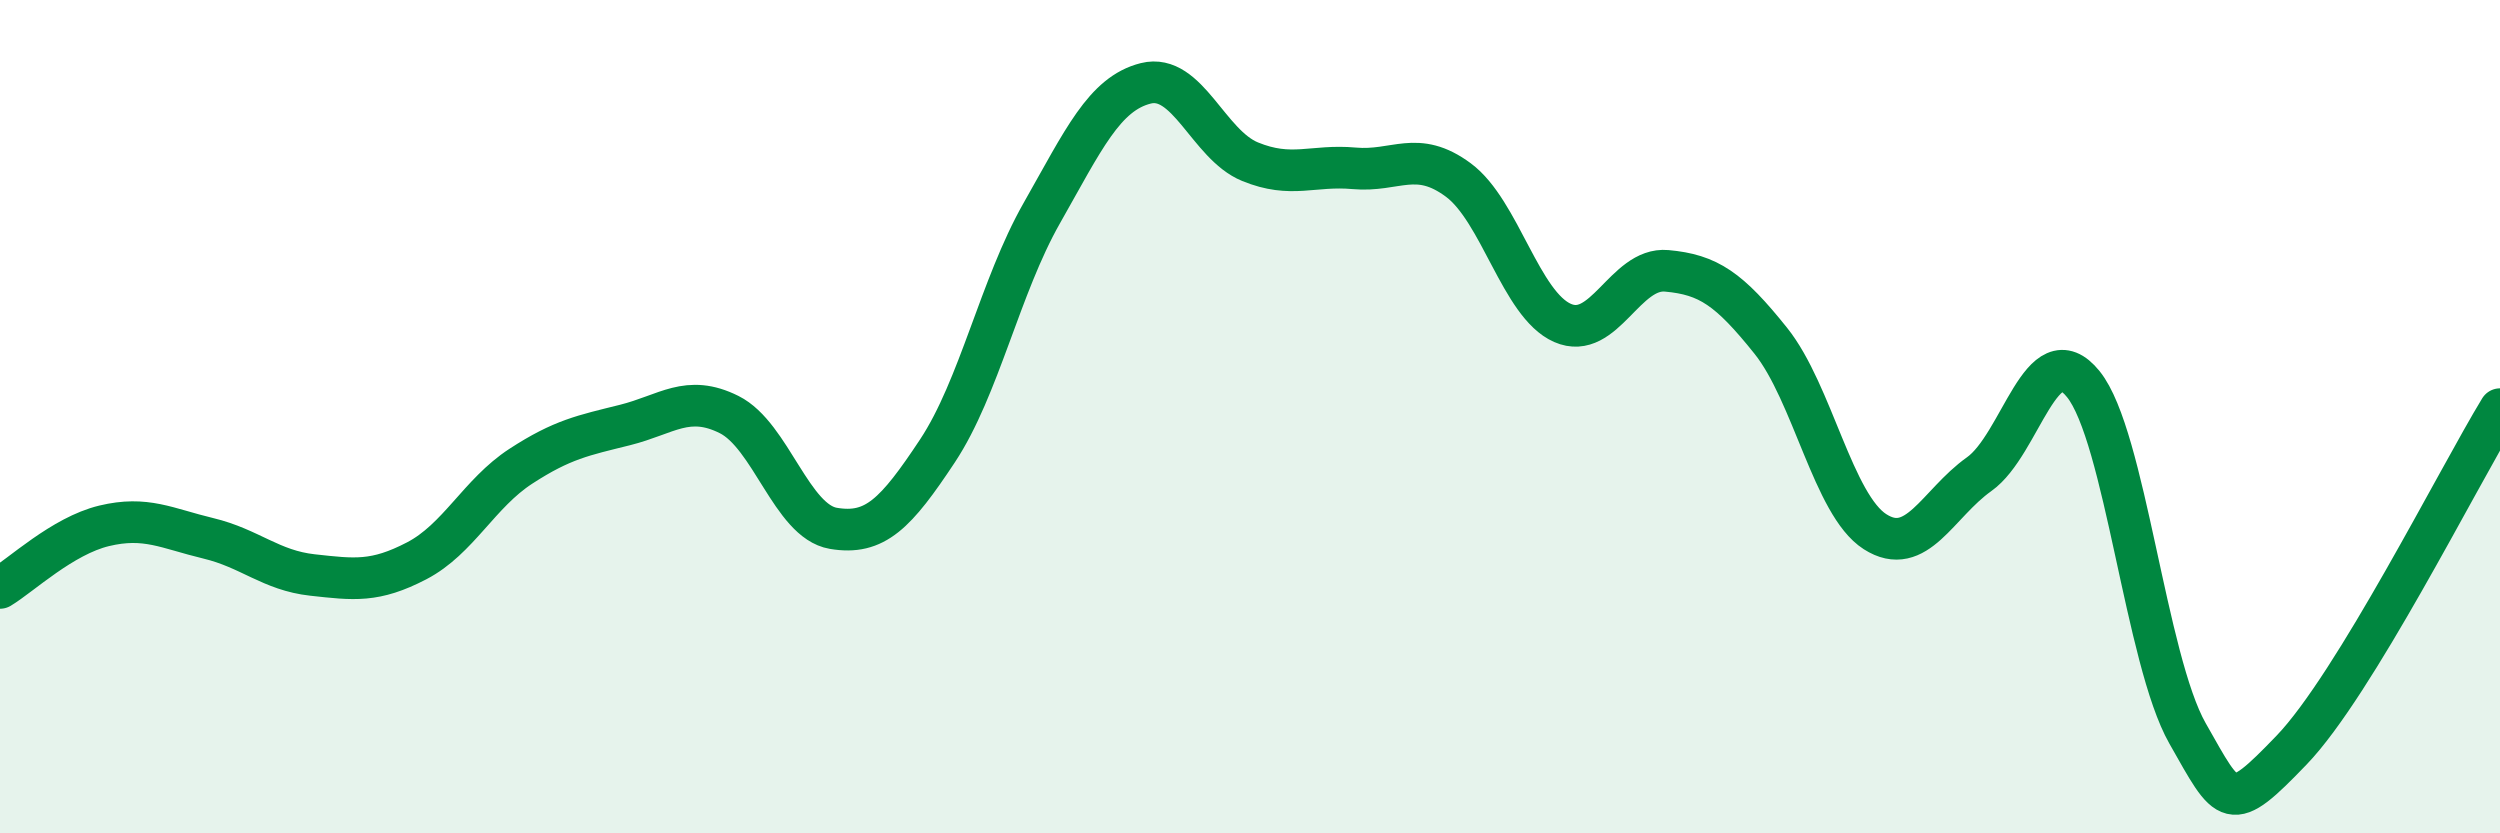
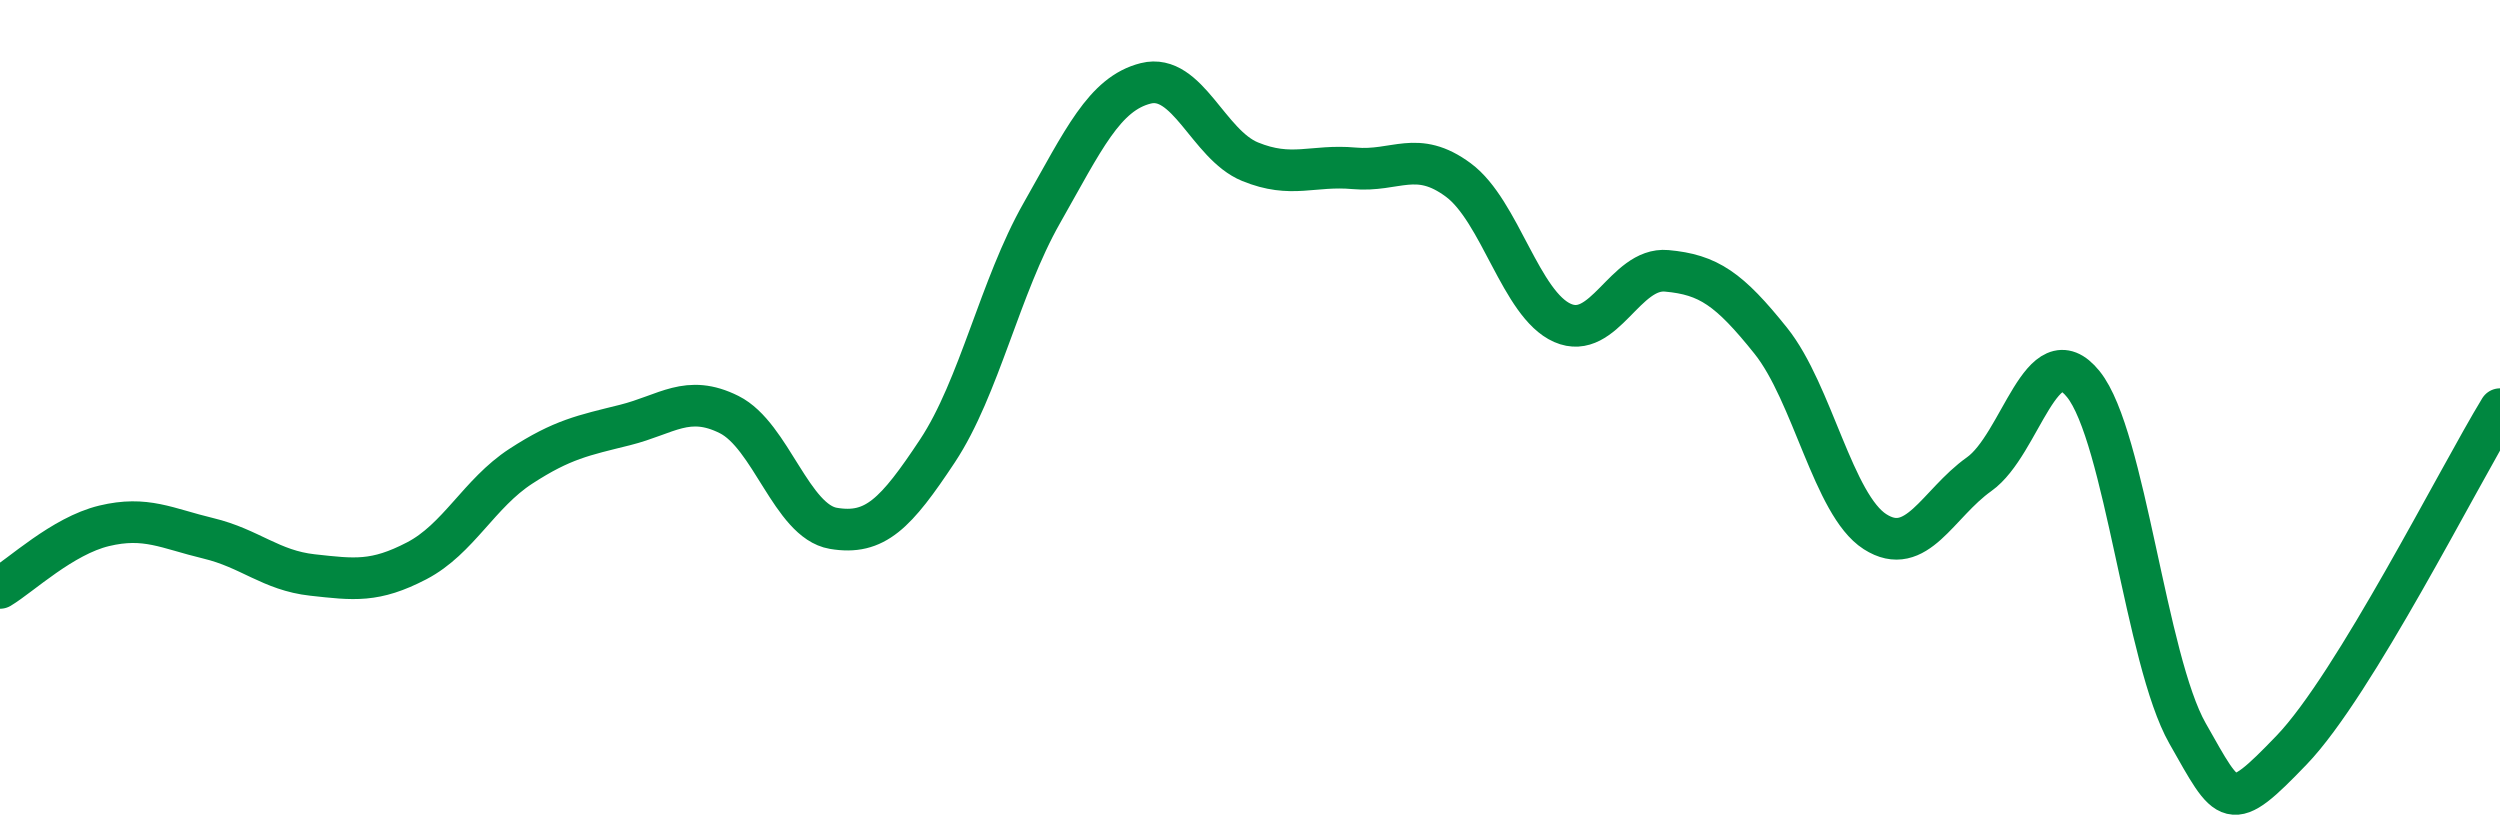
<svg xmlns="http://www.w3.org/2000/svg" width="60" height="20" viewBox="0 0 60 20">
-   <path d="M 0,14.11 C 0.5,13.81 1.5,12.86 2.5,12.62 C 3.5,12.38 4,12.68 5,12.92 C 6,13.16 6.5,13.69 7.5,13.8 C 8.5,13.91 9,13.98 10,13.46 C 11,12.94 11.5,11.84 12.5,11.19 C 13.5,10.54 14,10.45 15,10.2 C 16,9.95 16.5,9.45 17.5,9.95 C 18.5,10.45 19,12.51 20,12.68 C 21,12.85 21.5,12.33 22.5,10.82 C 23.5,9.31 24,6.88 25,5.12 C 26,3.36 26.5,2.25 27.5,2 C 28.5,1.75 29,3.47 30,3.88 C 31,4.29 31.5,3.95 32.5,4.04 C 33.5,4.13 34,3.58 35,4.32 C 36,5.06 36.5,7.31 37.5,7.75 C 38.5,8.19 39,6.41 40,6.5 C 41,6.59 41.5,6.93 42.5,8.18 C 43.5,9.43 44,12.12 45,12.76 C 46,13.4 46.5,12.09 47.5,11.38 C 48.5,10.67 49,7.98 50,9.22 C 51,10.46 51.5,15.84 52.5,17.6 C 53.5,19.36 53.5,19.56 55,18 C 56.5,16.44 59,11.46 60,9.82L60 20L0 20Z" fill="#008740" opacity="0.1" stroke-linecap="round" stroke-linejoin="round" />
  <path d="M 0,14.11 C 0.5,13.81 1.5,12.86 2.5,12.62 C 3.5,12.38 4,12.68 5,12.92 C 6,13.16 6.5,13.69 7.5,13.8 C 8.5,13.91 9,13.98 10,13.46 C 11,12.94 11.5,11.84 12.5,11.19 C 13.5,10.54 14,10.45 15,10.2 C 16,9.95 16.5,9.45 17.5,9.95 C 18.5,10.45 19,12.51 20,12.68 C 21,12.85 21.5,12.33 22.5,10.82 C 23.5,9.31 24,6.88 25,5.12 C 26,3.36 26.5,2.25 27.5,2 C 28.5,1.75 29,3.47 30,3.88 C 31,4.29 31.5,3.95 32.5,4.04 C 33.5,4.13 34,3.58 35,4.32 C 36,5.06 36.5,7.31 37.5,7.75 C 38.5,8.19 39,6.41 40,6.5 C 41,6.59 41.5,6.93 42.5,8.18 C 43.5,9.43 44,12.12 45,12.76 C 46,13.4 46.5,12.09 47.5,11.38 C 48.5,10.67 49,7.98 50,9.22 C 51,10.46 51.5,15.84 52.5,17.6 C 53.5,19.36 53.5,19.56 55,18 C 56.5,16.44 59,11.46 60,9.82" stroke="#008740" stroke-width="1" fill="none" stroke-linecap="round" stroke-linejoin="round" />
</svg>